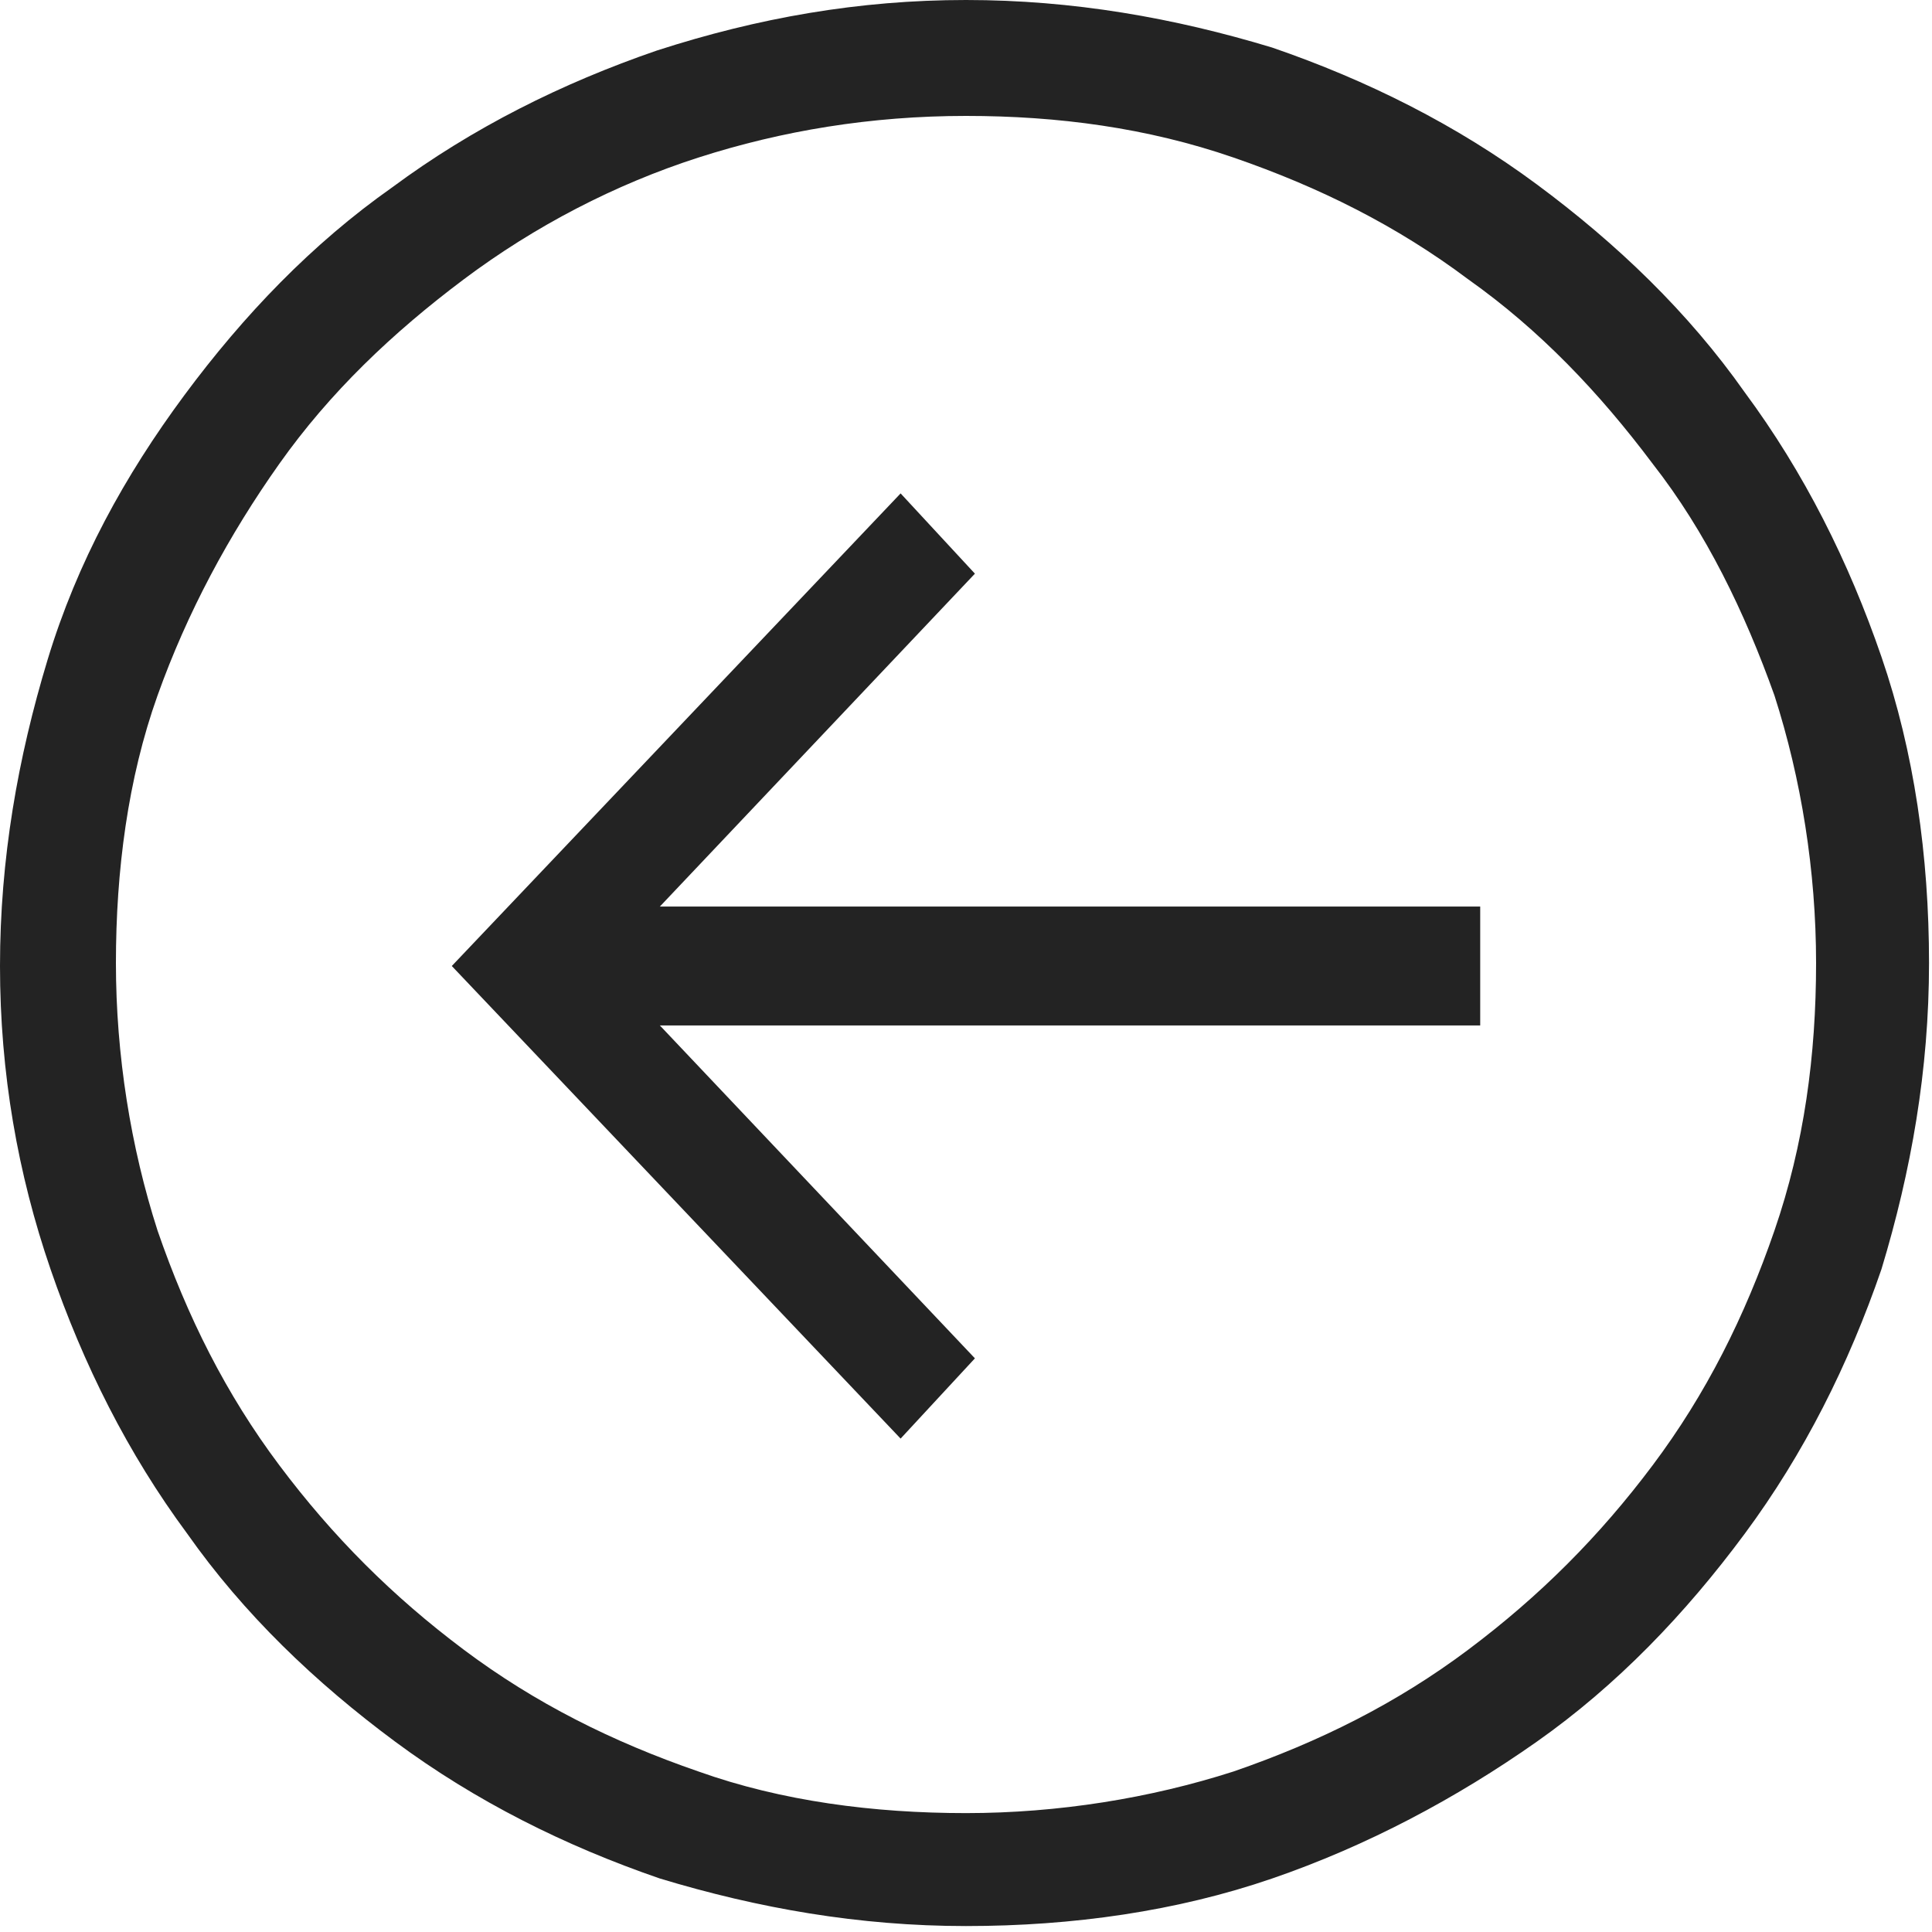
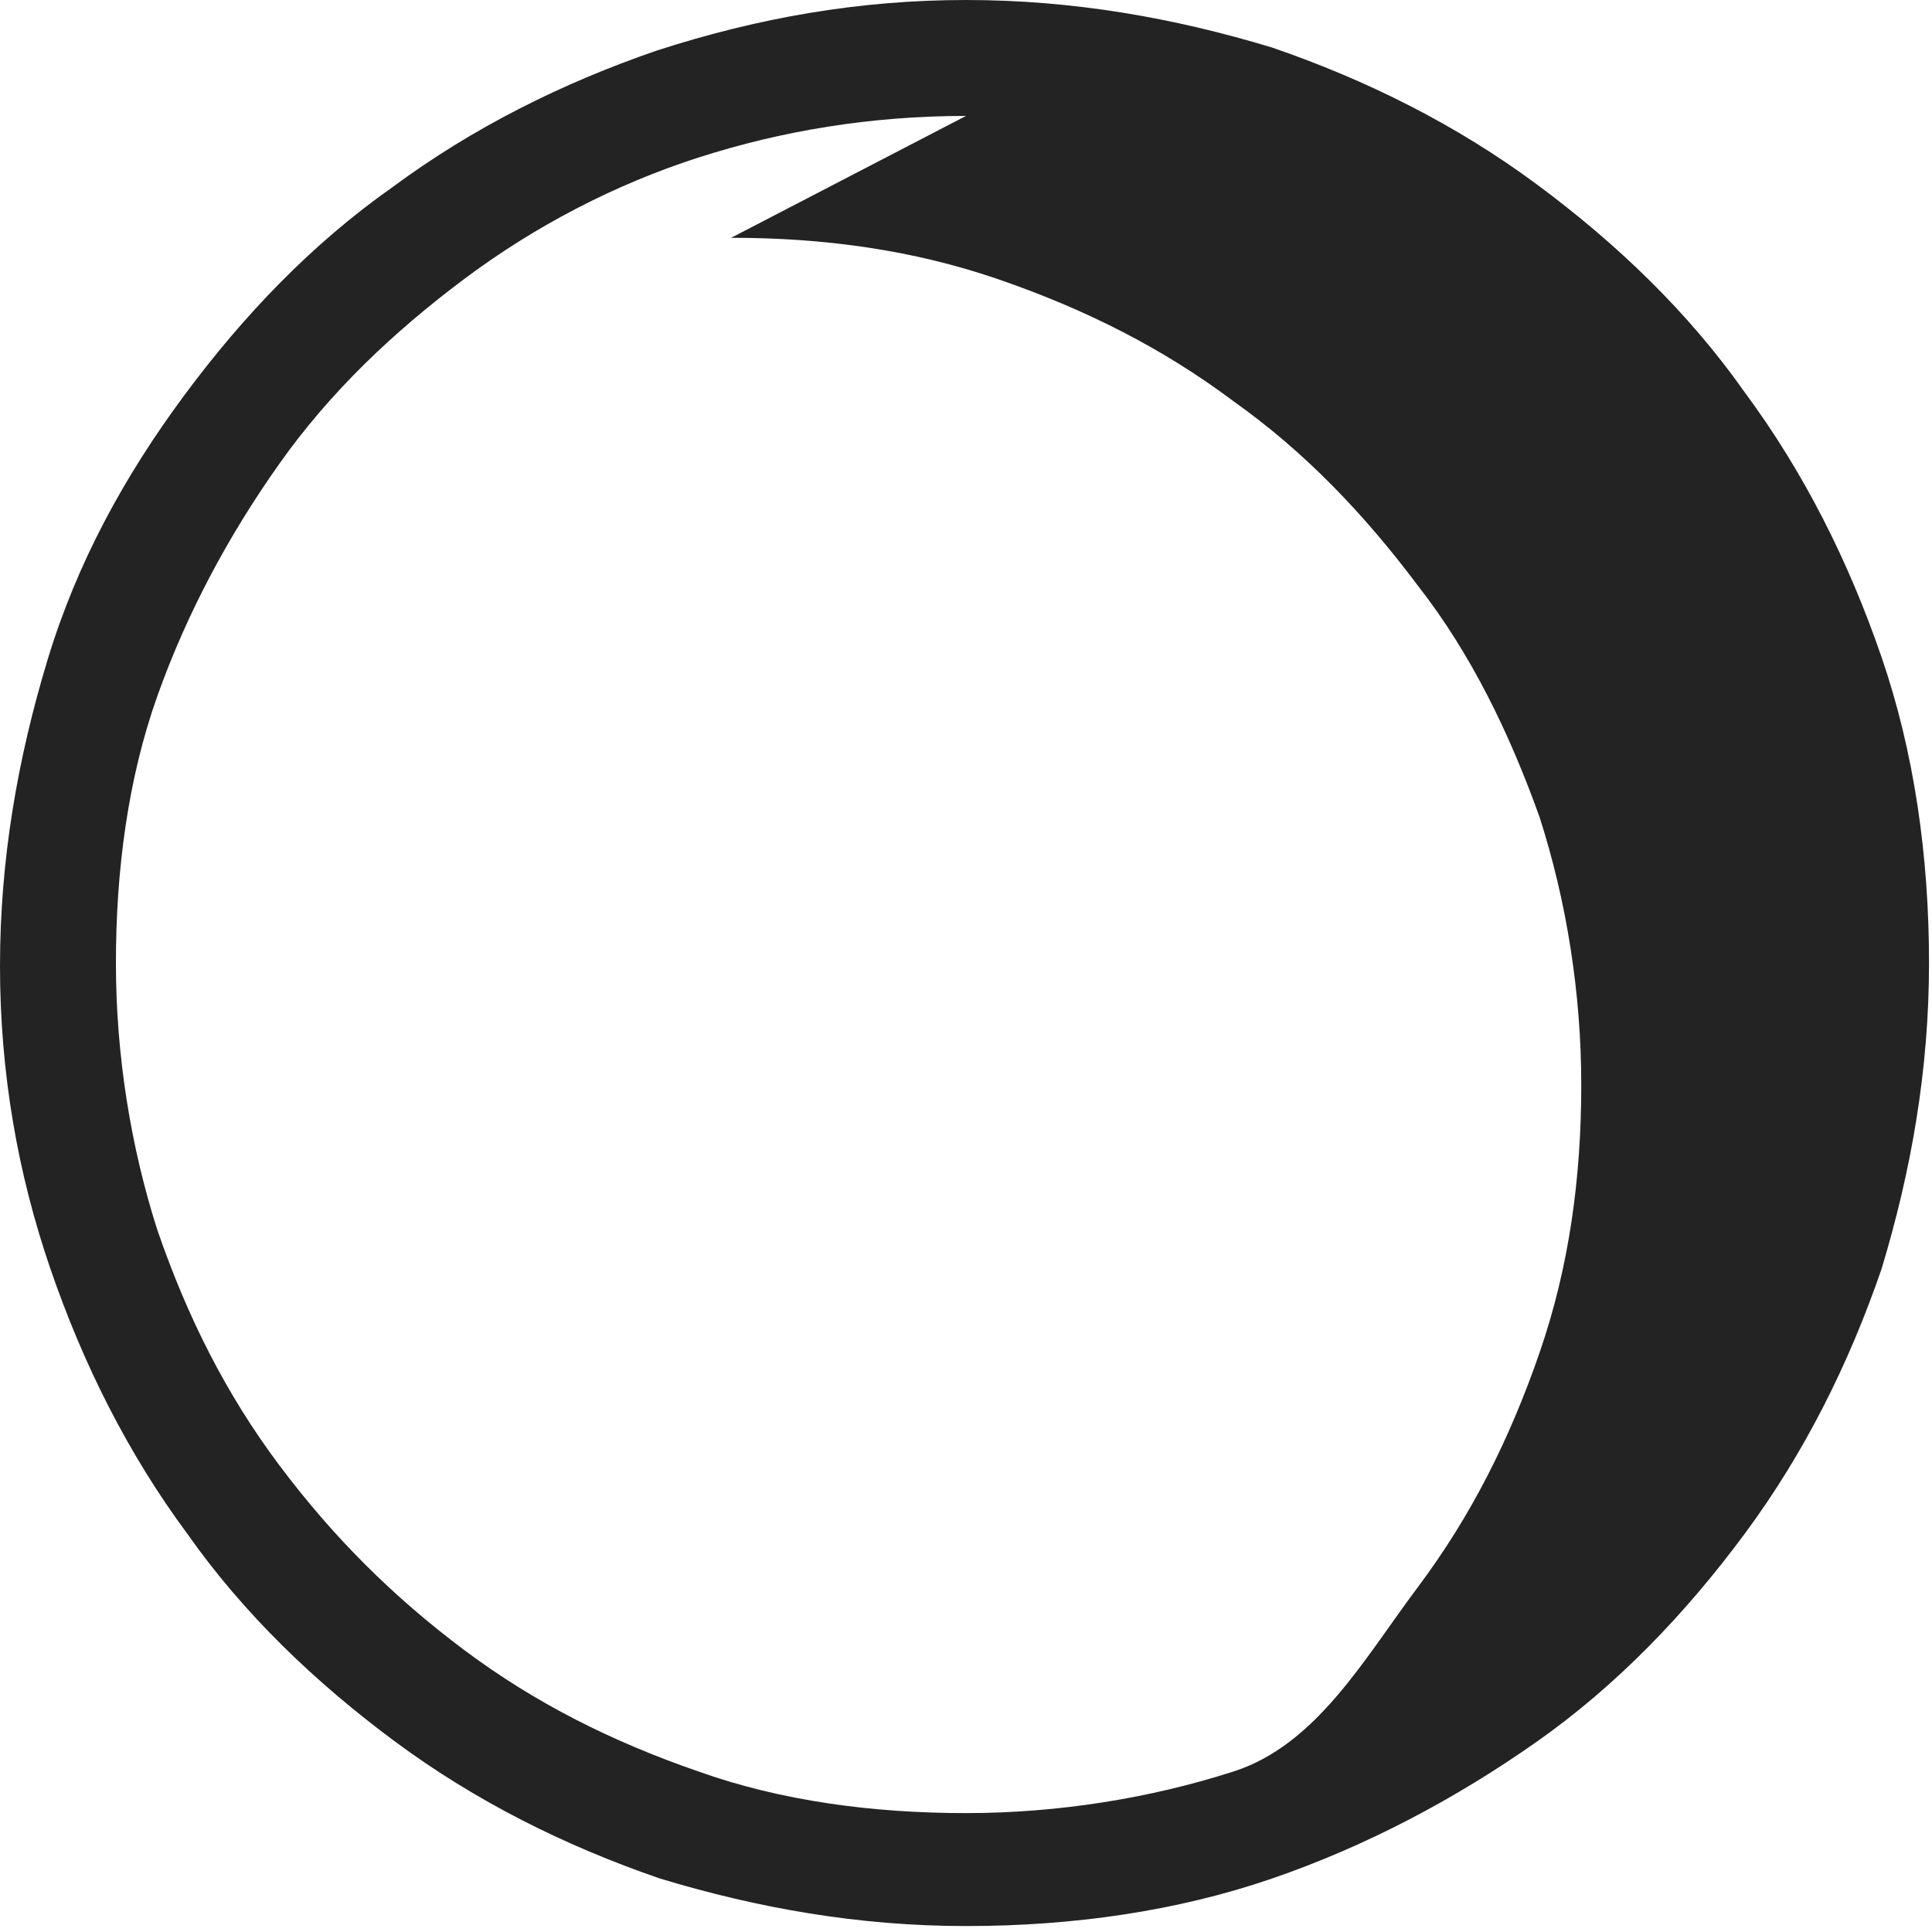
<svg xmlns="http://www.w3.org/2000/svg" id="b" viewBox="0 0 65 65">
  <defs>
    <style> .cls-1 { fill: #232323; stroke-width: 0px; } </style>
  </defs>
  <g id="c">
-     <path class="cls-1" d="M32.5,0C36.1,0,39.5.6,42.8,1.6c3.2,1.1,6.2,2.6,8.9,4.6,2.7,2,5.1,4.3,7,7,2,2.7,3.5,5.7,4.6,8.9,1.1,3.2,1.6,6.7,1.6,10.3s-.6,7-1.6,10.3c-1.1,3.2-2.6,6.2-4.6,8.9s-4.3,5.1-7,7-5.7,3.5-8.9,4.6c-3.2,1.1-6.7,1.6-10.3,1.6s-7-.6-10.3-1.6c-3.2-1.1-6.2-2.6-8.9-4.6s-5.1-4.3-7-7c-2-2.7-3.5-5.7-4.6-8.9C.6,39.5,0,36.1,0,32.5s.6-7,1.6-10.3,2.6-6.2,4.6-8.9,4.3-5.1,7-7c2.7-2,5.7-3.5,8.9-4.6C25.5.6,28.9,0,32.5,0ZM32.5,3.9c-3.2,0-6.2.5-9,1.4s-5.5,2.3-7.9,4.1c-2.4,1.8-4.5,3.8-6.2,6.2s-3.1,5-4.1,7.8c-1,2.8-1.4,5.9-1.4,9s.5,6.2,1.4,9c1,2.9,2.3,5.5,4.1,7.9,1.8,2.4,3.8,4.4,6.2,6.2s5,3.1,7.9,4.1c2.8,1,5.9,1.4,9,1.4s6.2-.5,9-1.4c2.9-1,5.5-2.3,7.9-4.1s4.4-3.8,6.2-6.2c1.8-2.4,3.1-5,4.1-7.9,1-2.9,1.4-5.9,1.4-9s-.5-6.2-1.4-9c-1-2.8-2.3-5.5-4.1-7.8-1.8-2.4-3.8-4.5-6.2-6.2-2.4-1.8-5-3.1-7.9-4.1s-5.9-1.4-9-1.4Z" />
-     <polygon class="cls-1" points="30.3 16.6 32.8 19.3 22.2 30.5 49.8 30.5 49.8 34.5 22.2 34.5 32.8 45.7 30.3 48.4 15.2 32.5 30.3 16.6" />
+     <path class="cls-1" d="M32.5,0C36.1,0,39.5.6,42.8,1.6c3.2,1.1,6.2,2.6,8.9,4.6,2.7,2,5.1,4.3,7,7,2,2.7,3.5,5.7,4.6,8.9,1.1,3.2,1.6,6.7,1.6,10.3s-.6,7-1.6,10.3c-1.1,3.2-2.6,6.2-4.6,8.9s-4.3,5.1-7,7-5.7,3.5-8.9,4.6c-3.2,1.1-6.7,1.6-10.3,1.6s-7-.6-10.3-1.6c-3.2-1.1-6.2-2.6-8.9-4.6s-5.1-4.3-7-7c-2-2.7-3.5-5.7-4.6-8.9C.6,39.5,0,36.1,0,32.5s.6-7,1.6-10.3,2.6-6.2,4.6-8.9,4.3-5.1,7-7c2.7-2,5.7-3.5,8.9-4.6C25.5.6,28.9,0,32.5,0ZM32.5,3.9c-3.2,0-6.2.5-9,1.4s-5.5,2.3-7.9,4.1c-2.4,1.8-4.5,3.8-6.2,6.2s-3.1,5-4.1,7.8c-1,2.8-1.4,5.9-1.4,9s.5,6.2,1.4,9c1,2.9,2.3,5.5,4.1,7.9,1.8,2.4,3.8,4.4,6.2,6.2s5,3.1,7.9,4.1c2.8,1,5.9,1.4,9,1.4s6.2-.5,9-1.4s4.4-3.8,6.2-6.2c1.8-2.4,3.1-5,4.1-7.9,1-2.9,1.4-5.9,1.4-9s-.5-6.2-1.4-9c-1-2.8-2.3-5.5-4.1-7.8-1.8-2.4-3.8-4.5-6.2-6.2-2.4-1.8-5-3.1-7.9-4.1s-5.9-1.4-9-1.4Z" />
  </g>
</svg>